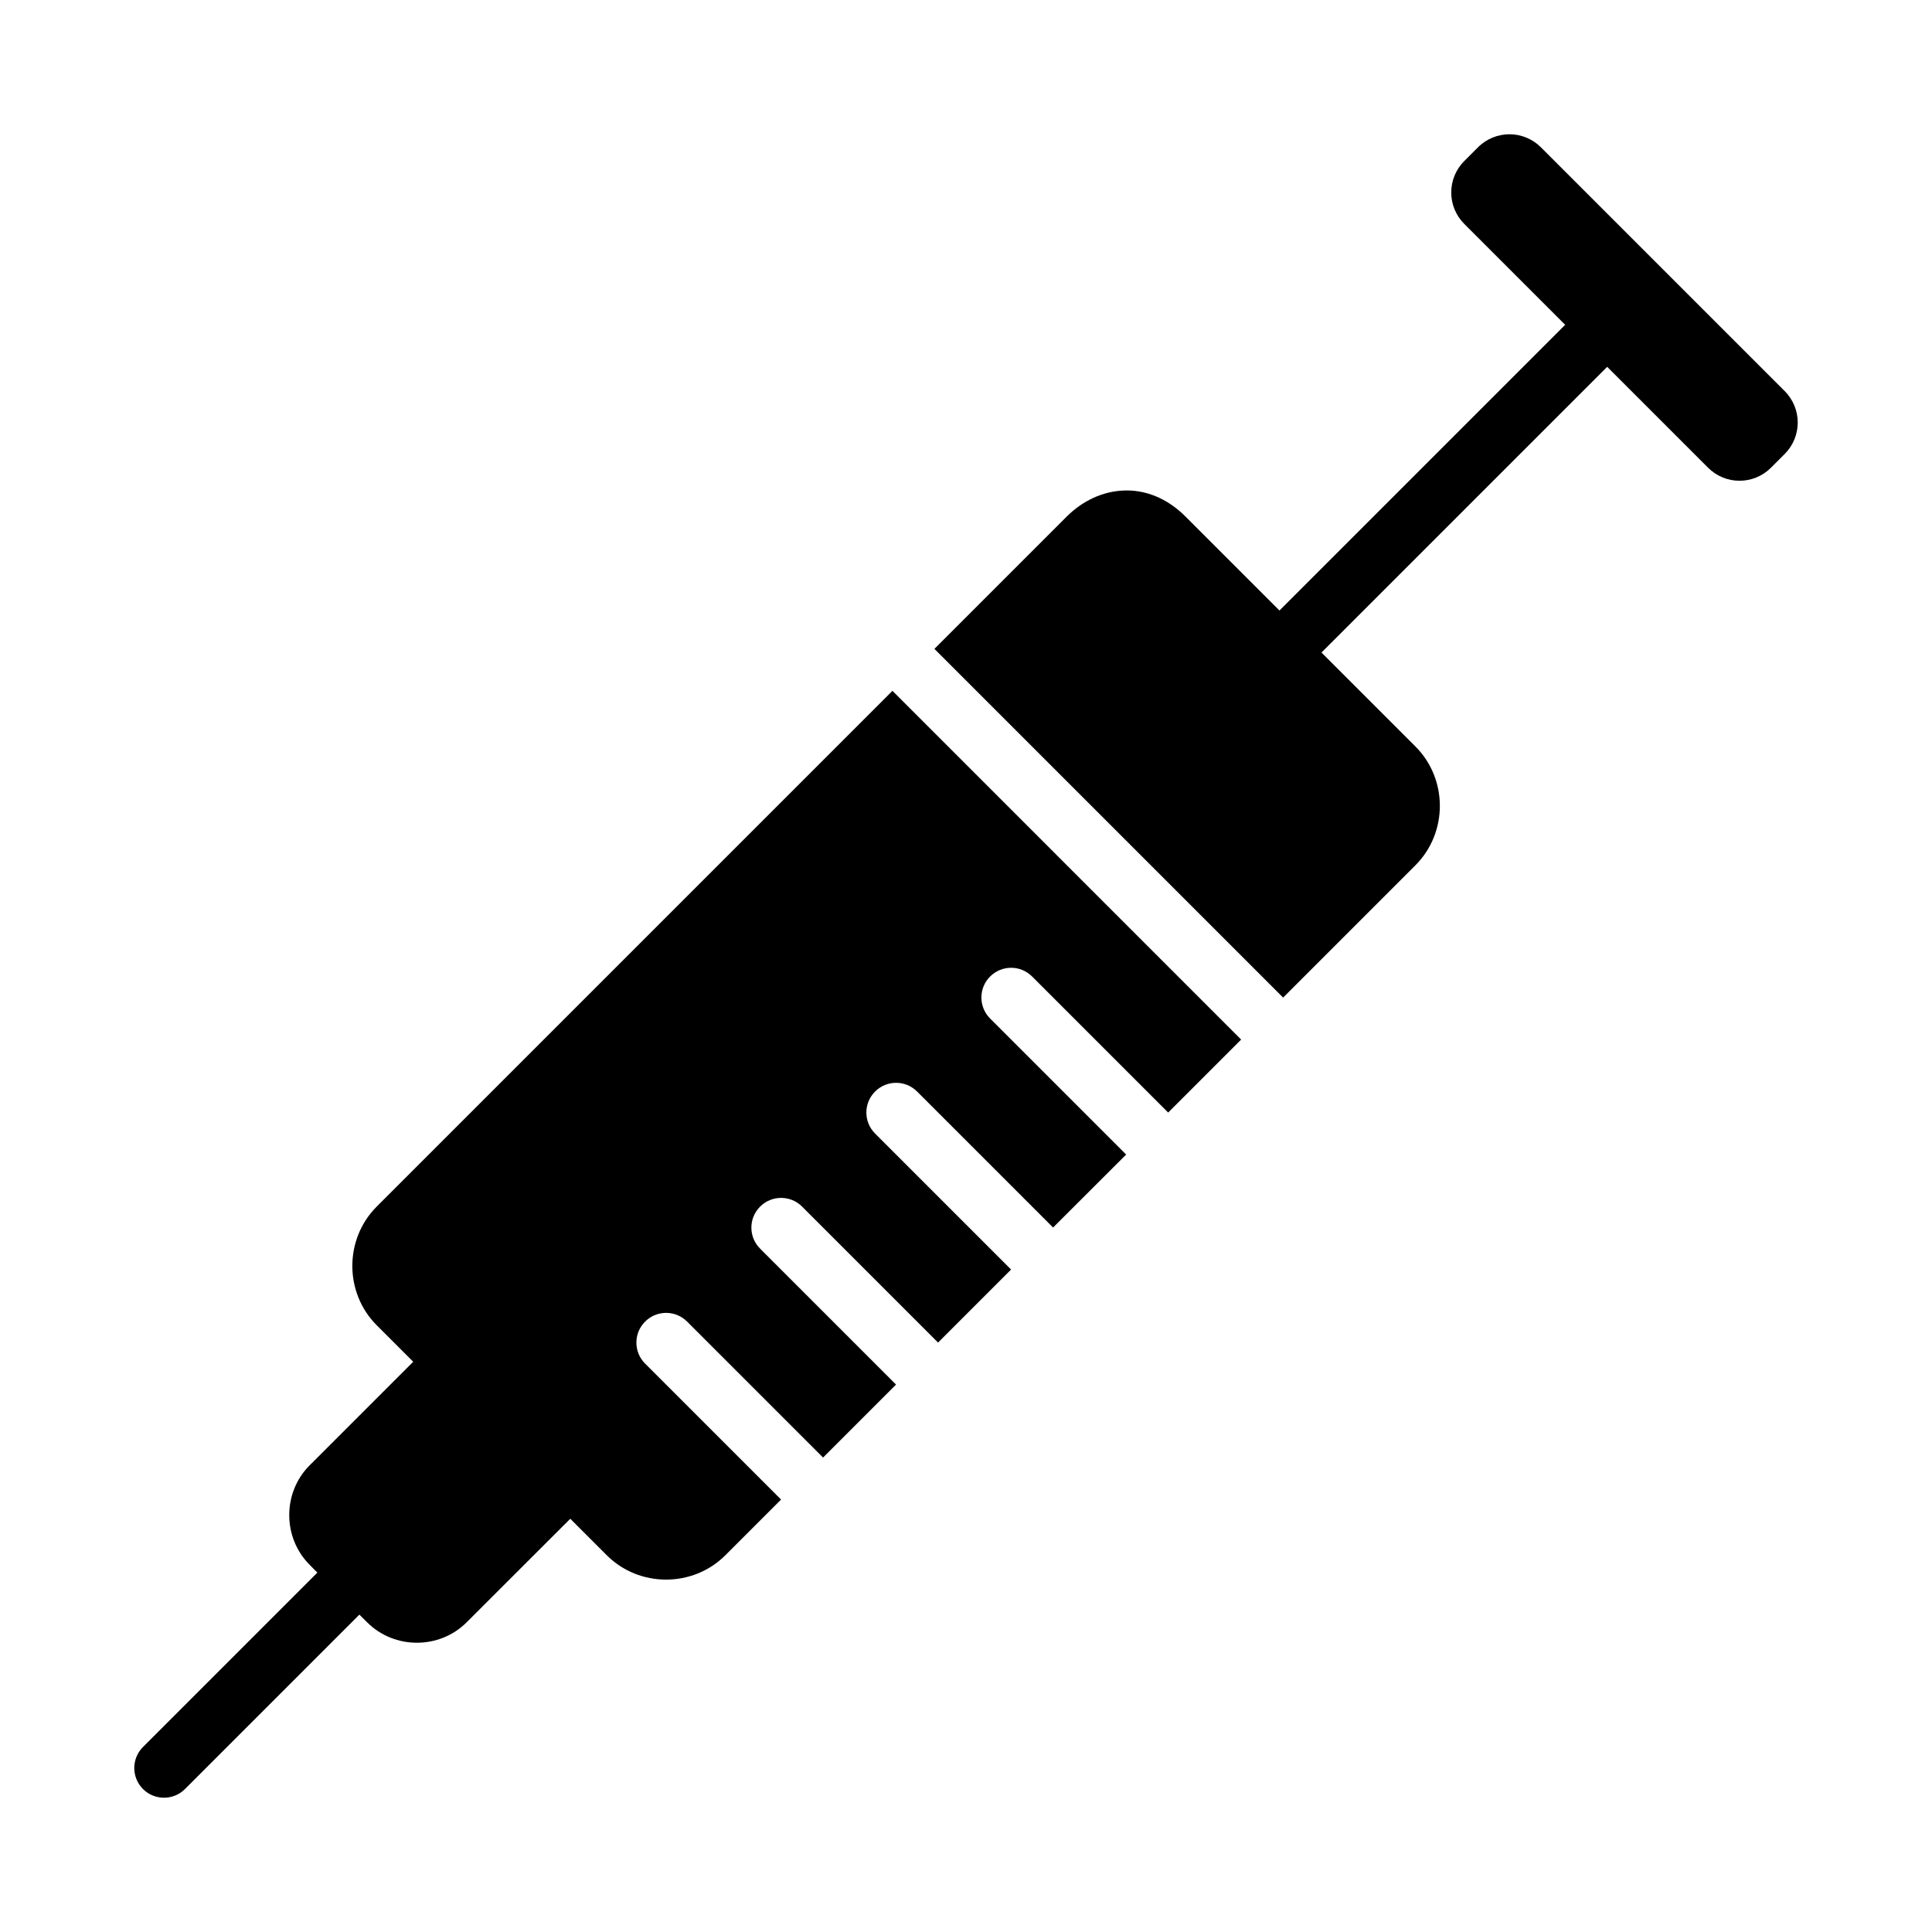
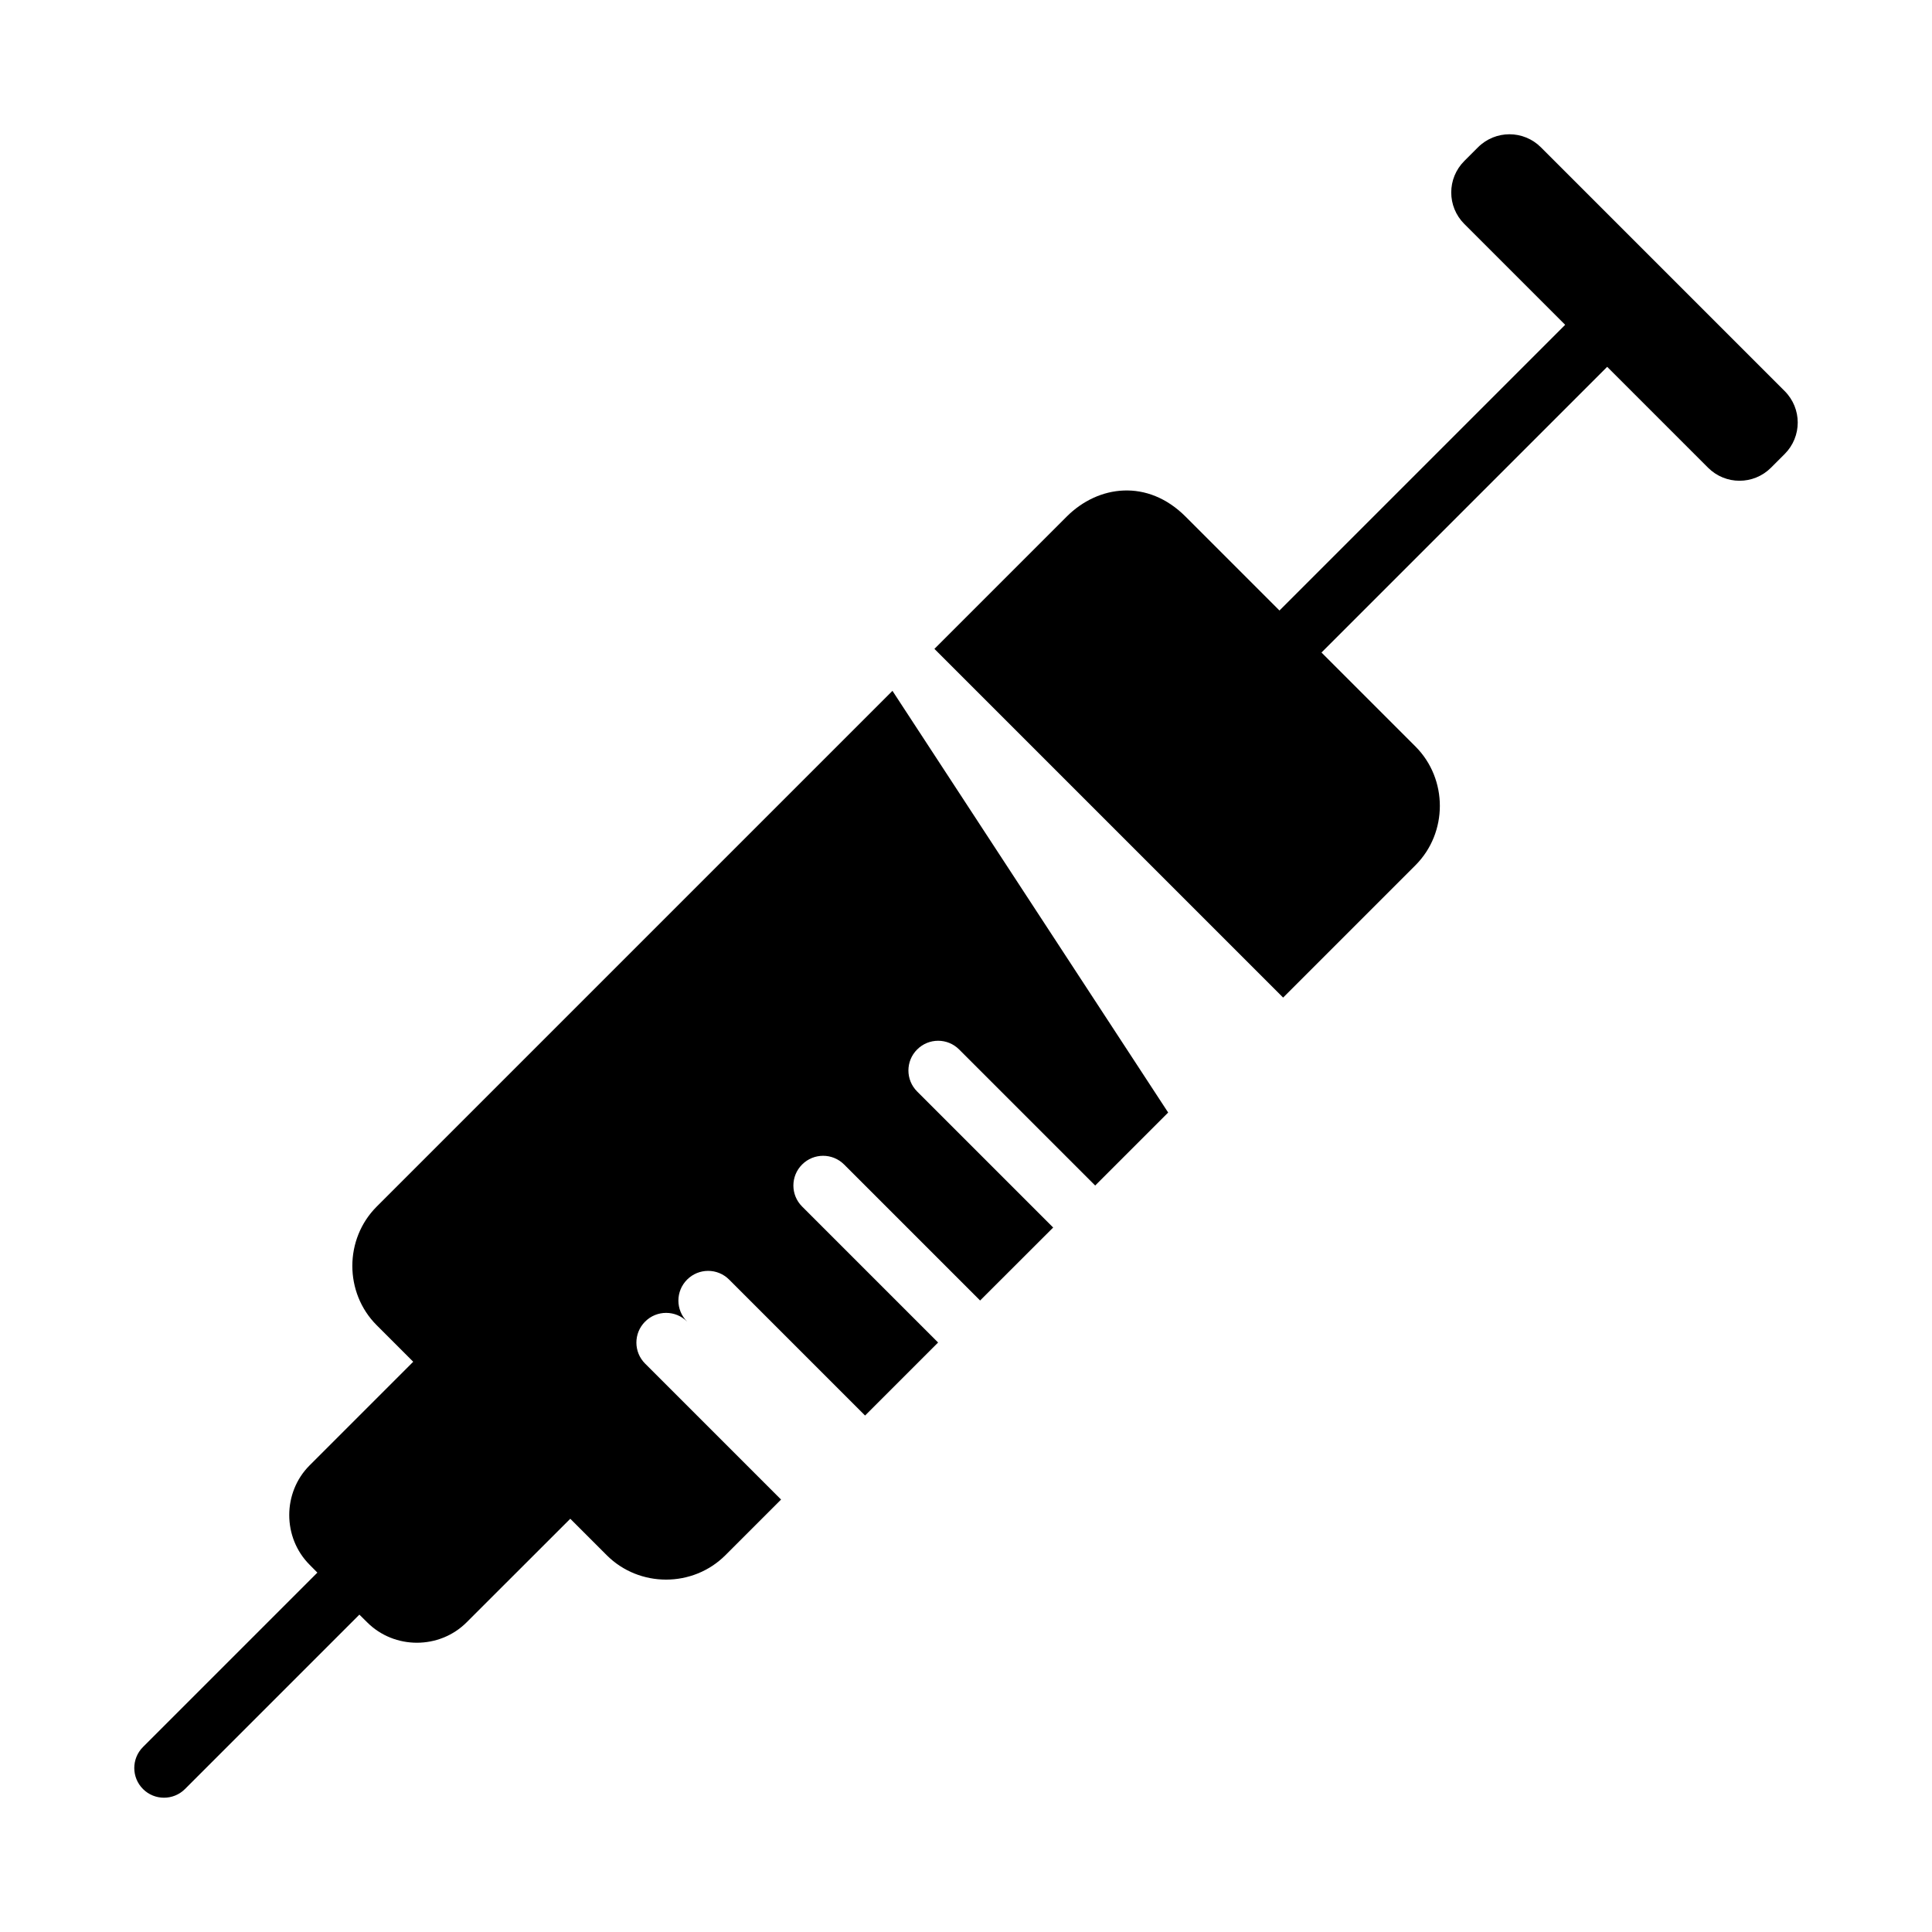
<svg xmlns="http://www.w3.org/2000/svg" fill="#000000" width="800px" height="800px" version="1.1" viewBox="144 144 512 512">
-   <path d="m552.37 183.05c-2.309-2.309-5.324-3.465-8.34-3.469-3.019 0-6.047 1.156-8.359 3.469l-3.609 3.609c-4.625 4.625-4.625 12.074 0 16.699l26.723 26.723-75.711 75.711-24.906-24.906c-10.023-10.023-23.098-8.363-31.465 0l-35.074 35.074 92.41 92.41 35.074-35.074c8.617-8.617 8.617-22.848 0-31.465l-24.906-24.906 75.711-75.711 26.723 26.723c4.625 4.625 12.074 4.625 16.699 0l3.609-3.609c4.625-4.625 4.625-12.074 0-16.699zm-171.86 144.03-136.67 136.67c-8.617 8.617-8.625 22.836-0.008 31.453l9.676 9.676-27.453 27.453c-7.207 7.207-7.199 19.156 0.008 26.363l2.043 2.066-46.215 46.215c-3.074 3.074-3.074 8.059 0 11.133s8.059 3.074 11.133 0l46.215-46.215 2.066 2.043c7.207 7.207 19.145 7.207 26.352 0l27.473-27.449 9.664 9.664c8.617 8.617 22.824 8.617 31.441 0l14.754-14.754-36.027-36.027c-3.082-3.082-3.082-8.051 0-11.133s8.051-3.082 11.133 0l36.027 36.027 19.34-19.34-36.027-36.027c-3.082-3.082-3.082-8.051 0-11.133 3.082-3.082 8.051-3.082 11.133 0l36.027 36.027 19.352-19.352-36.039-36.039c-3.082-3.082-3.082-8.051 0-11.133 3.082-3.082 8.051-3.082 11.133 0l36.039 36.039 19.363-19.34-36.051-36.051c-3.082-3.082-3.082-8.051 0-11.133 3.082-3.082 8.051-3.082 11.133 0l36.051 36.051 19.34-19.34z" />
+   <path d="m552.37 183.05c-2.309-2.309-5.324-3.465-8.34-3.469-3.019 0-6.047 1.156-8.359 3.469l-3.609 3.609c-4.625 4.625-4.625 12.074 0 16.699l26.723 26.723-75.711 75.711-24.906-24.906c-10.023-10.023-23.098-8.363-31.465 0l-35.074 35.074 92.41 92.41 35.074-35.074c8.617-8.617 8.617-22.848 0-31.465l-24.906-24.906 75.711-75.711 26.723 26.723c4.625 4.625 12.074 4.625 16.699 0l3.609-3.609c4.625-4.625 4.625-12.074 0-16.699zm-171.86 144.03-136.67 136.67c-8.617 8.617-8.625 22.836-0.008 31.453l9.676 9.676-27.453 27.453c-7.207 7.207-7.199 19.156 0.008 26.363l2.043 2.066-46.215 46.215c-3.074 3.074-3.074 8.059 0 11.133s8.059 3.074 11.133 0l46.215-46.215 2.066 2.043c7.207 7.207 19.145 7.207 26.352 0l27.473-27.449 9.664 9.664c8.617 8.617 22.824 8.617 31.441 0l14.754-14.754-36.027-36.027c-3.082-3.082-3.082-8.051 0-11.133s8.051-3.082 11.133 0c-3.082-3.082-3.082-8.051 0-11.133 3.082-3.082 8.051-3.082 11.133 0l36.027 36.027 19.352-19.352-36.039-36.039c-3.082-3.082-3.082-8.051 0-11.133 3.082-3.082 8.051-3.082 11.133 0l36.039 36.039 19.363-19.34-36.051-36.051c-3.082-3.082-3.082-8.051 0-11.133 3.082-3.082 8.051-3.082 11.133 0l36.051 36.051 19.34-19.34z" />
</svg>